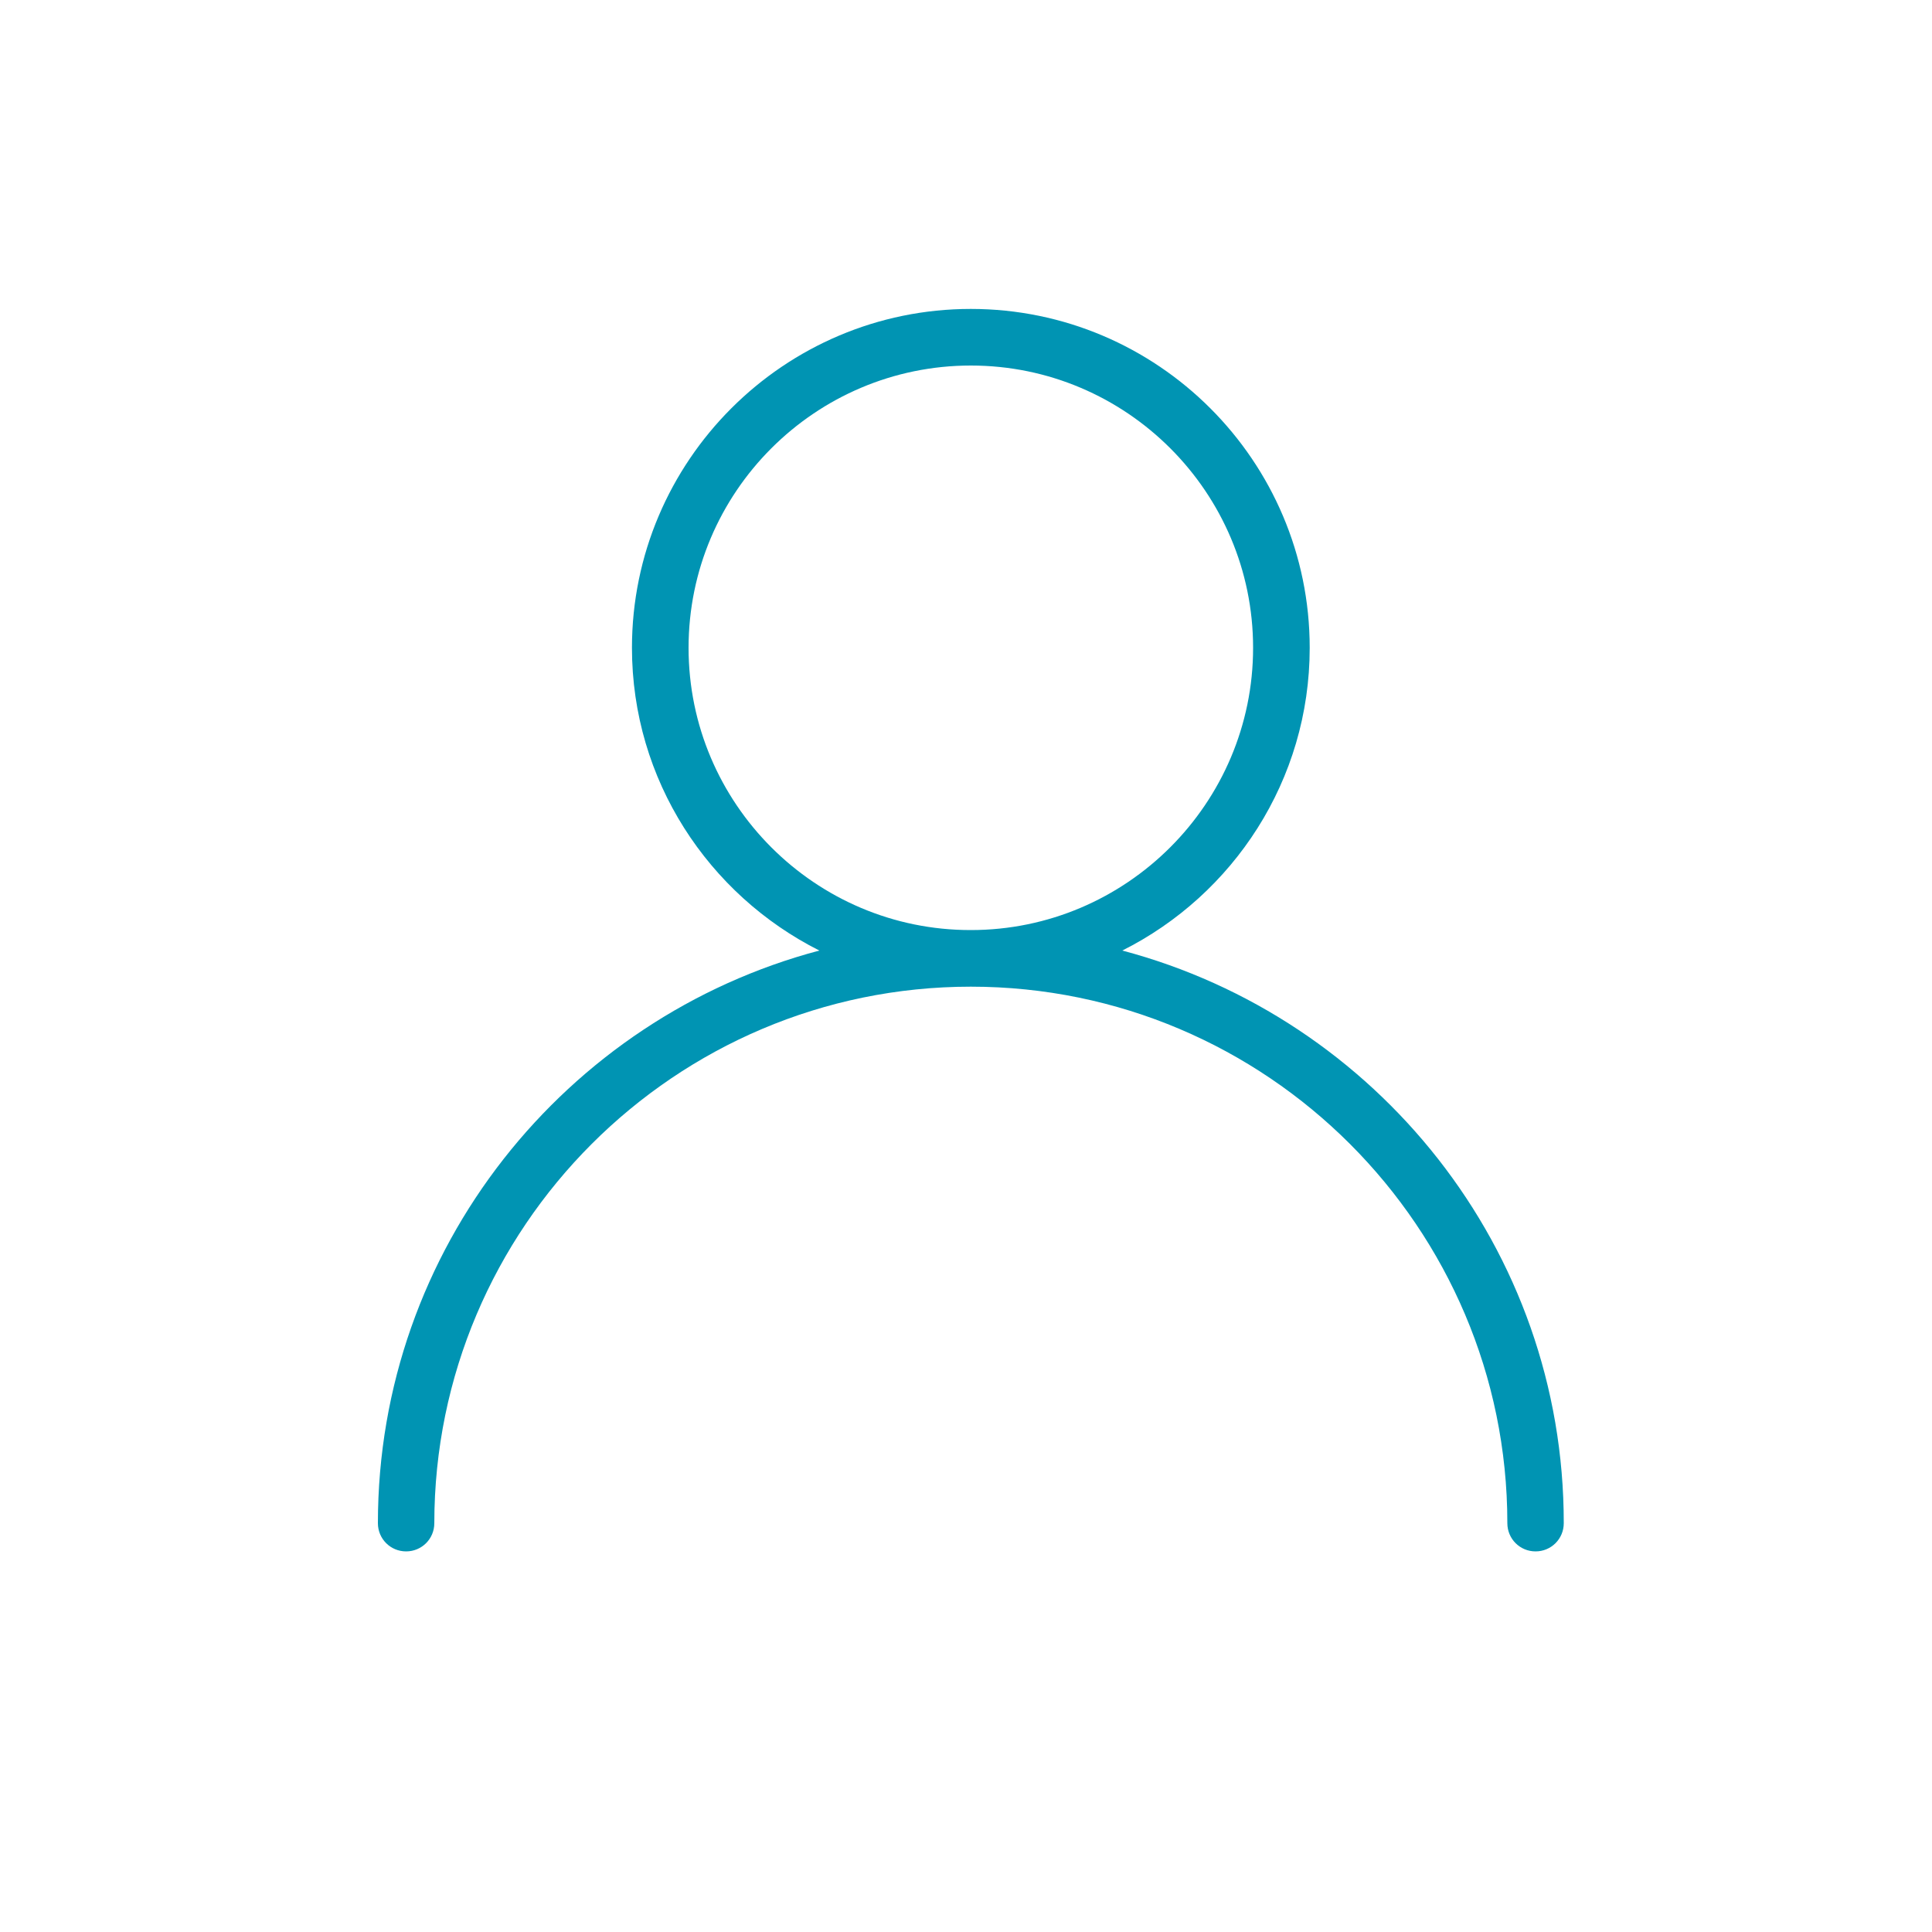
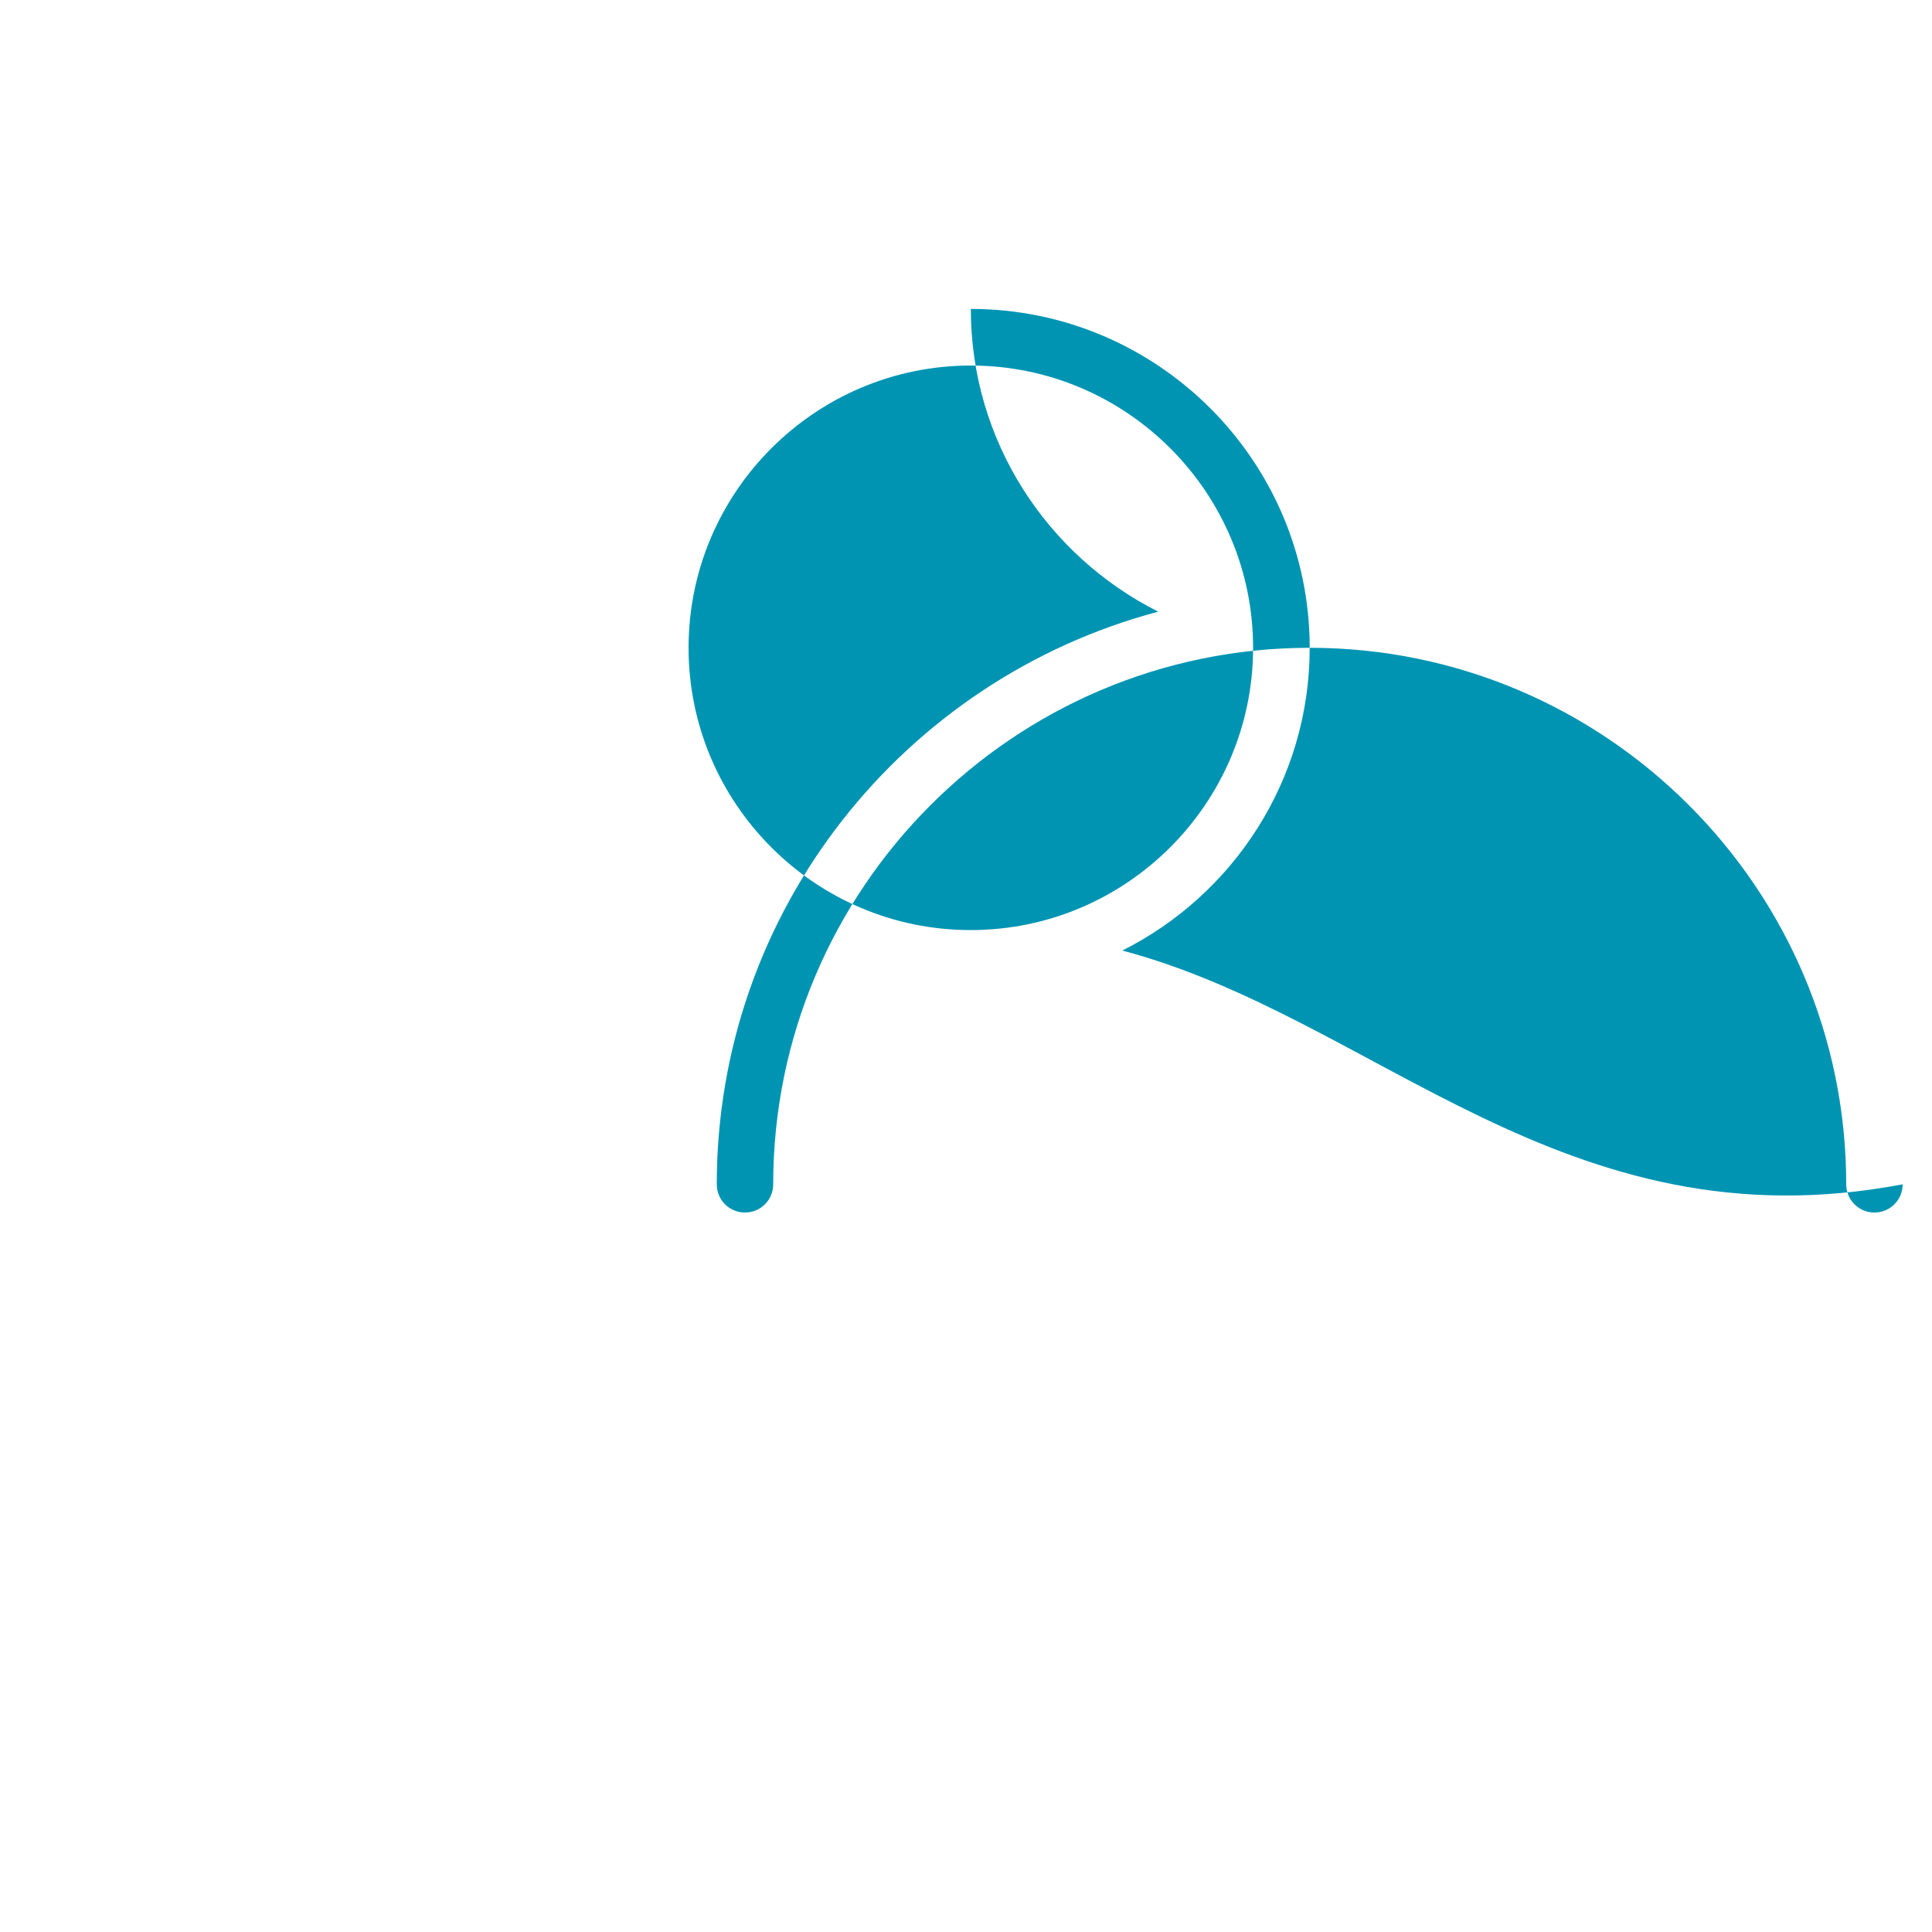
<svg xmlns="http://www.w3.org/2000/svg" version="1.1" id="Layer_1" x="0px" y="0px" viewBox="0 0 100 100" style="enable-background:new 0 0 100 100;" xml:space="preserve">
  <style type="text/css">
	.st0{fill:#0094B3;}
</style>
-   <path class="st0" d="M58.09,49.2c5.74-2.88,9.7-8.81,9.7-15.67c0-9.67-7.87-17.54-17.54-17.54c-9.67,0-17.54,7.87-17.54,17.54  c0,6.85,3.96,12.78,9.7,15.67c-13.13,3.48-22.85,15.43-22.85,29.64c0,0.81,0.65,1.46,1.46,1.46s1.46-0.65,1.46-1.46  c0-15.31,12.46-27.77,27.77-27.77s27.77,12.46,27.77,27.77c0,0.81,0.65,1.46,1.46,1.46c0.81,0,1.46-0.65,1.46-1.46  C80.95,64.63,71.22,52.68,58.09,49.2z M35.64,33.53c0-8.06,6.56-14.61,14.61-14.61c8.06,0,14.61,6.56,14.61,14.61  s-6.56,14.61-14.61,14.61C42.2,48.15,35.64,41.59,35.64,33.53z" />
+   <path class="st0" d="M58.09,49.2c5.74-2.88,9.7-8.81,9.7-15.67c0-9.67-7.87-17.54-17.54-17.54c0,6.85,3.96,12.78,9.7,15.67c-13.13,3.48-22.85,15.43-22.85,29.64c0,0.81,0.65,1.46,1.46,1.46s1.46-0.65,1.46-1.46  c0-15.31,12.46-27.77,27.77-27.77s27.77,12.46,27.77,27.77c0,0.81,0.65,1.46,1.46,1.46c0.81,0,1.46-0.65,1.46-1.46  C80.95,64.63,71.22,52.68,58.09,49.2z M35.64,33.53c0-8.06,6.56-14.61,14.61-14.61c8.06,0,14.61,6.56,14.61,14.61  s-6.56,14.61-14.61,14.61C42.2,48.15,35.64,41.59,35.64,33.53z" />
</svg>